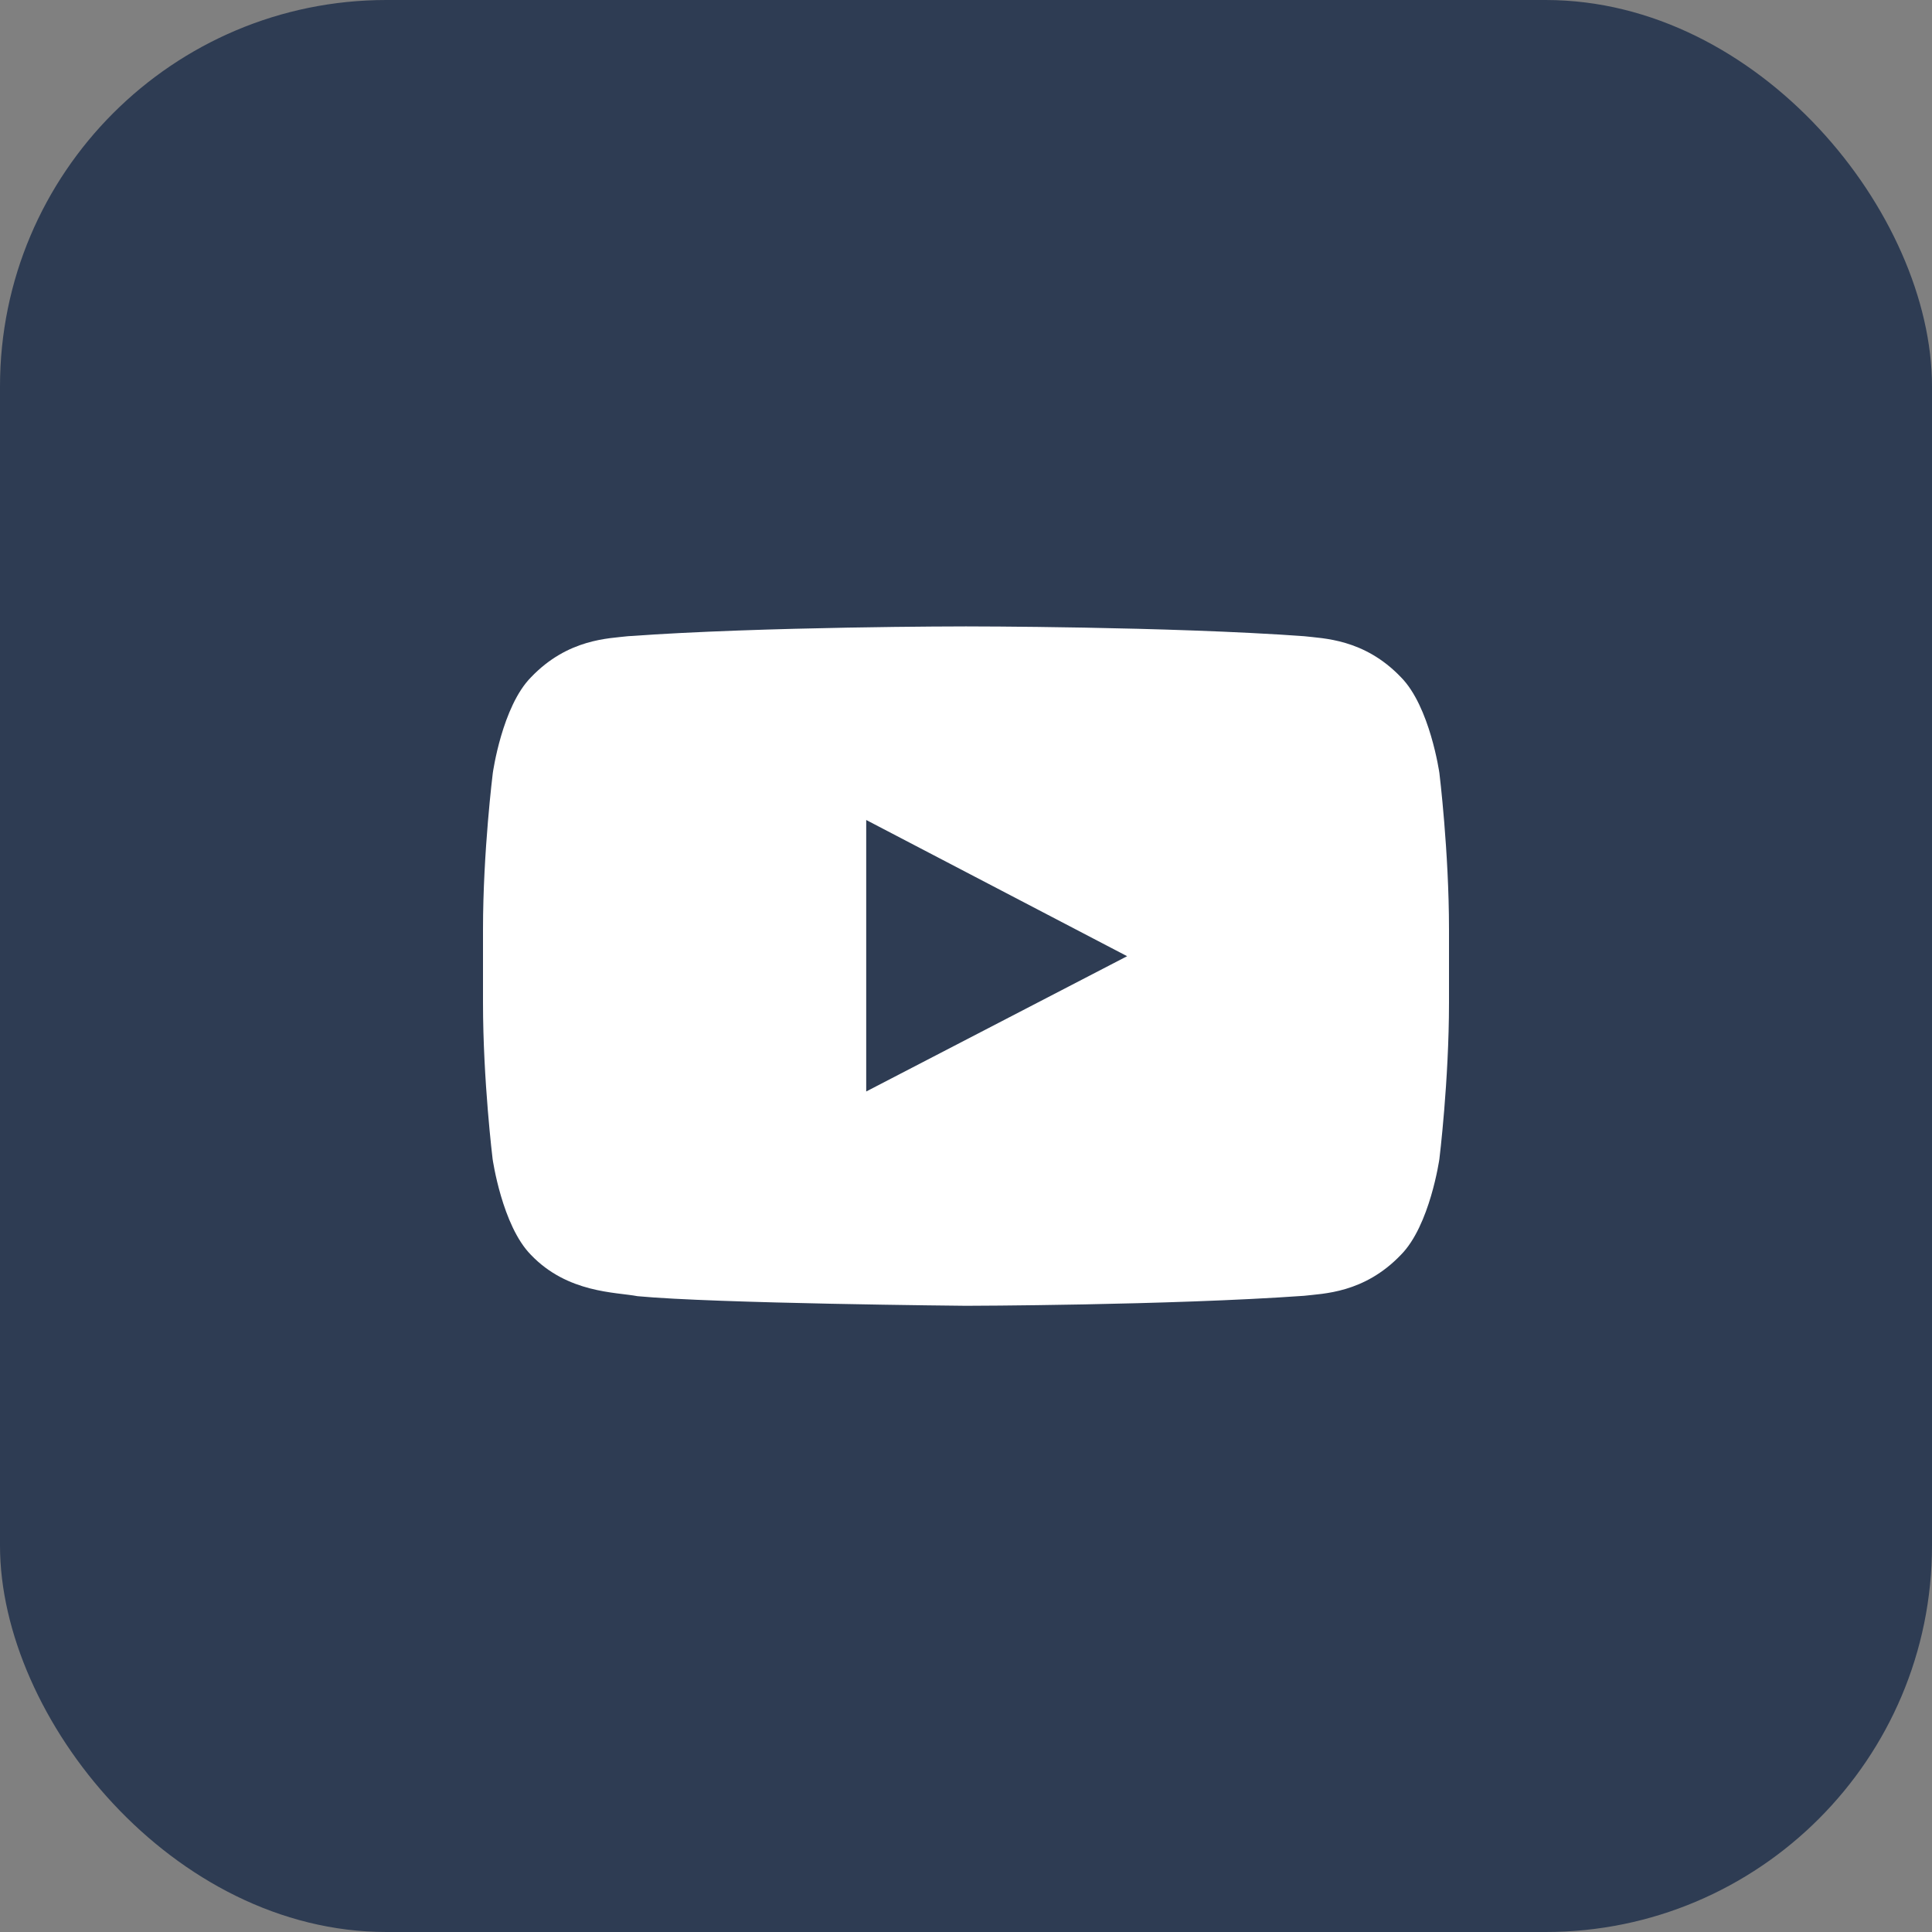
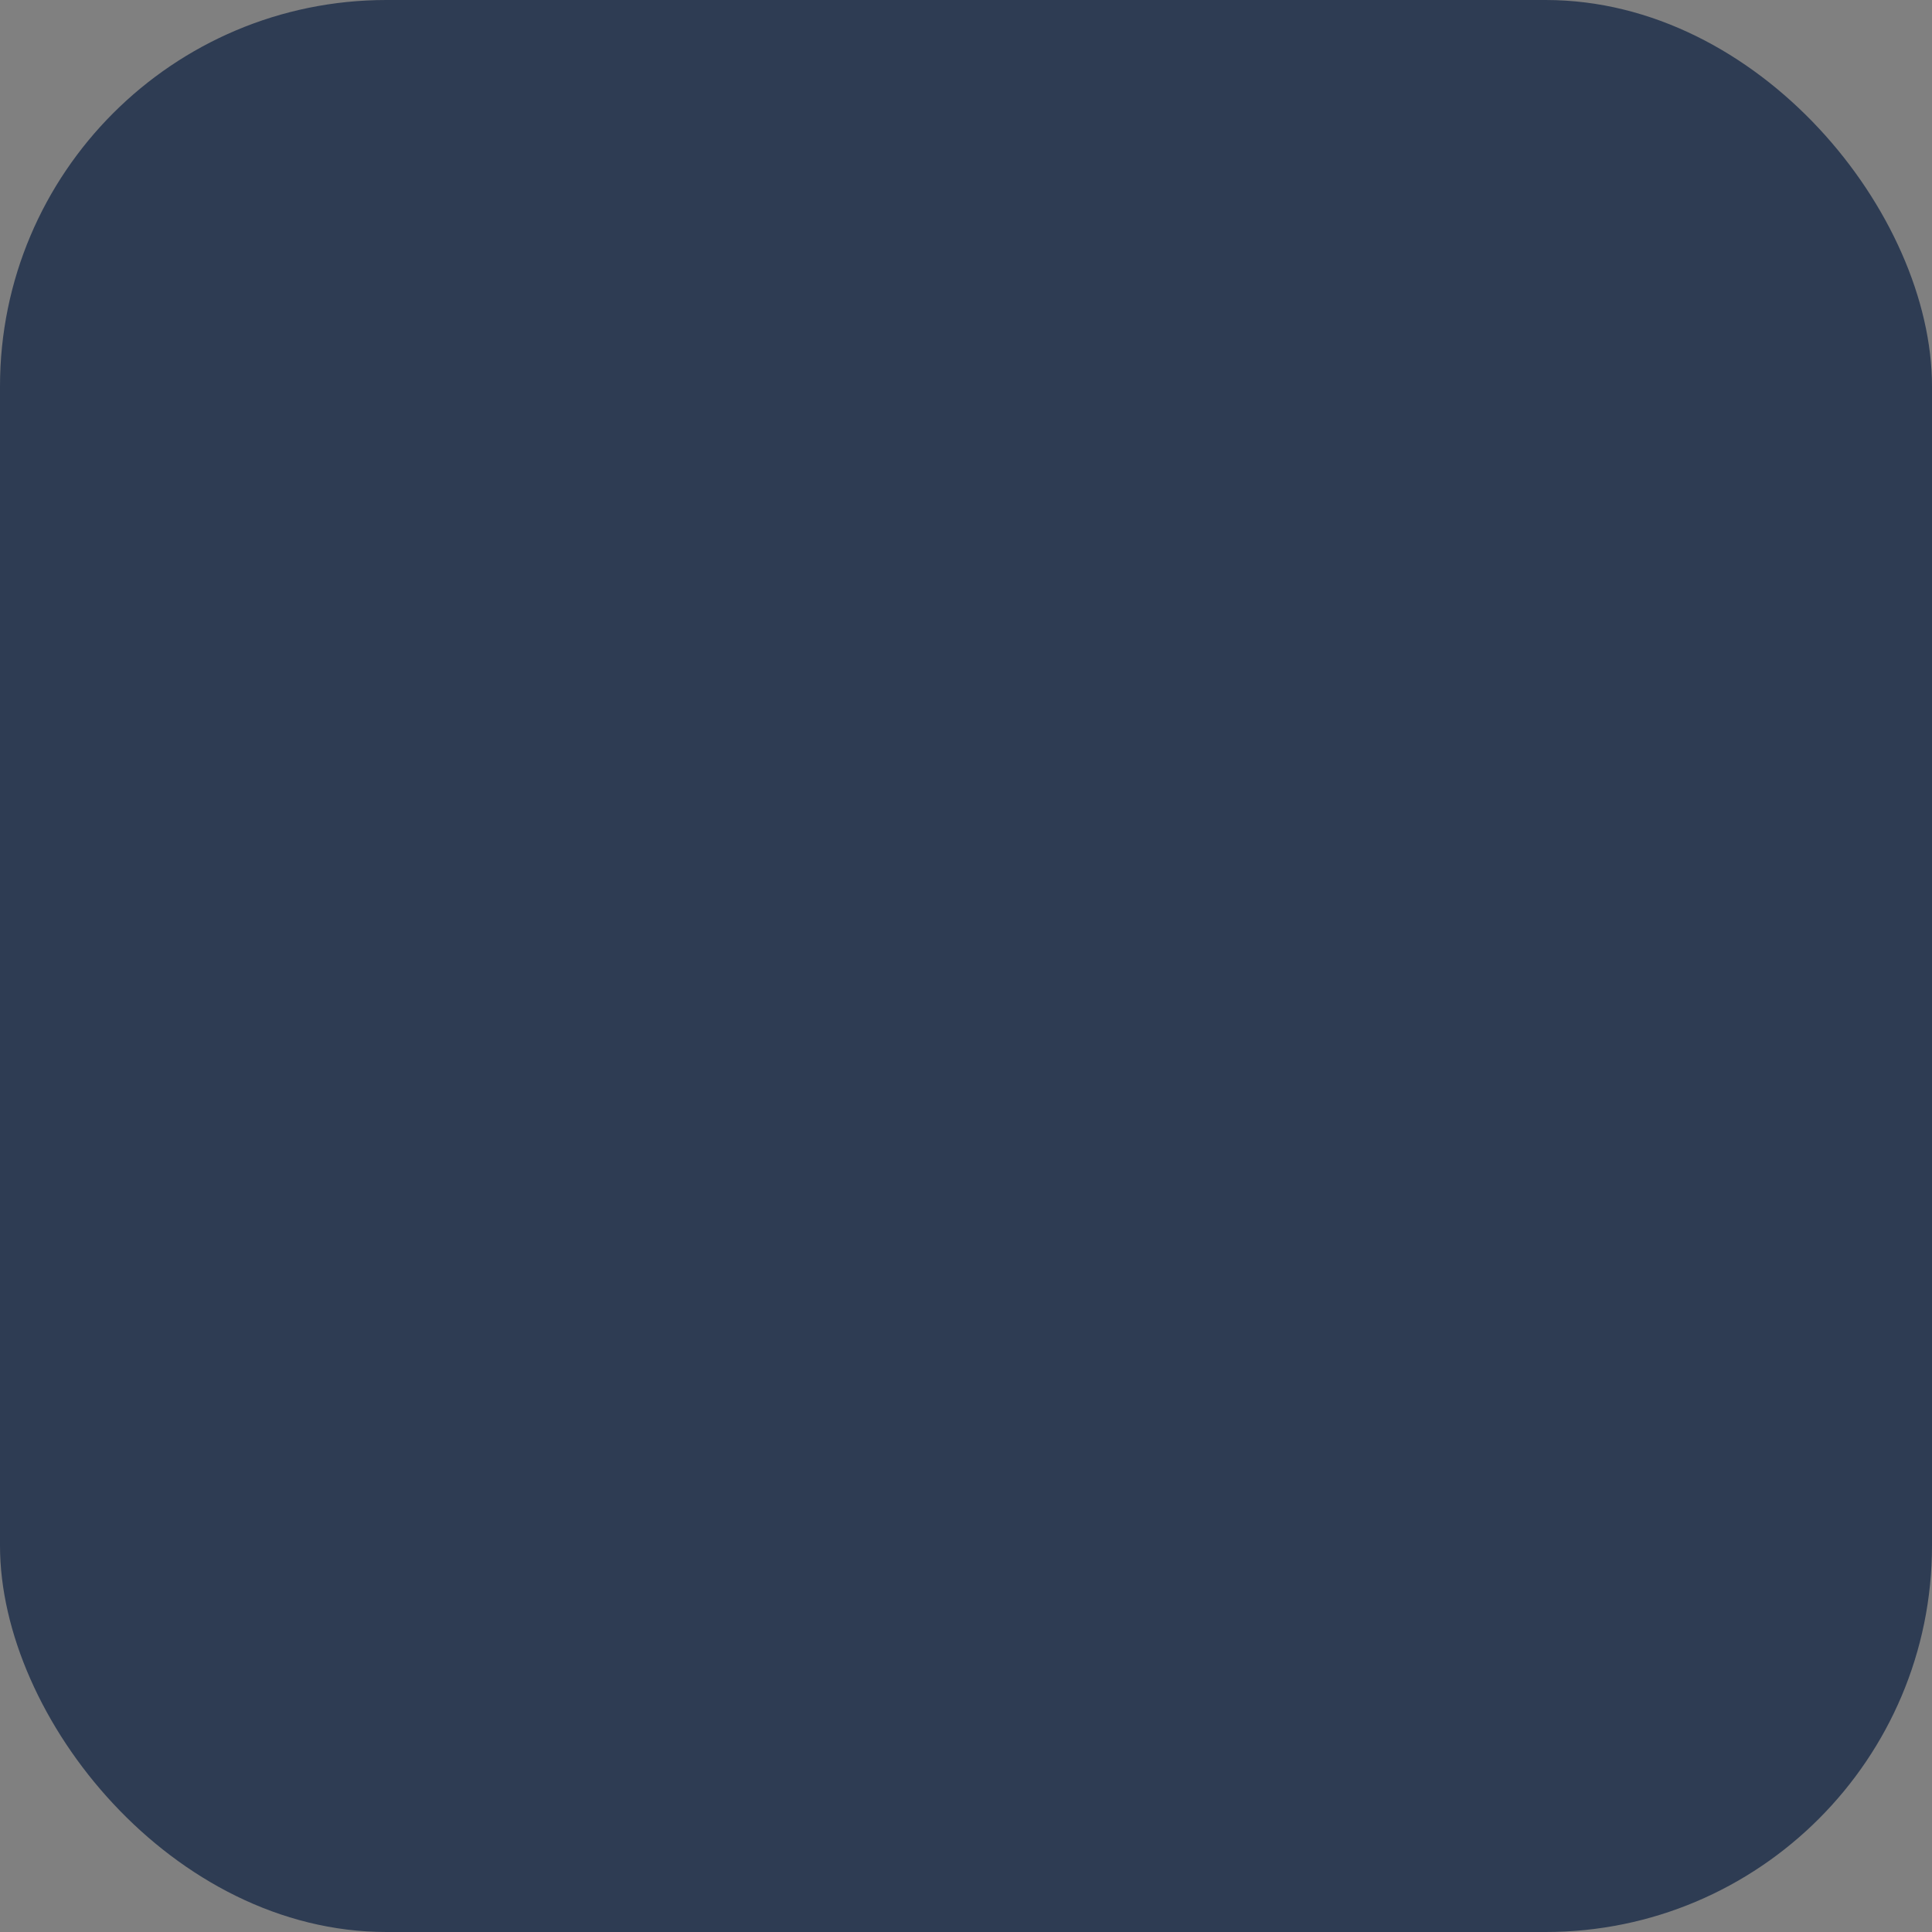
<svg xmlns="http://www.w3.org/2000/svg" width="40" height="40" viewBox="0 0 40 40" fill="none">
  <rect x="0" y="0" width="40" height="40" fill="#808080" stroke="none" />
  <rect width="40" height="40" rx="8" fill="#2E3C53" />
-   <path d="M29.801 16.004C29.801 16.004 29.605 14.625 29.004 14.02C28.242 13.223 27.391 13.219 27 13.172C24.203 12.969 20.004 12.969 20.004 12.969H19.996C19.996 12.969 15.797 12.969 13 13.172C12.609 13.219 11.758 13.223 10.996 14.02C10.395 14.625 10.203 16.004 10.203 16.004C10.203 16.004 10 17.625 10 19.242V20.758C10 22.375 10.199 23.996 10.199 23.996C10.199 23.996 10.395 25.375 10.992 25.98C11.754 26.777 12.754 26.75 13.199 26.836C14.801 26.988 20 27.035 20 27.035C20 27.035 24.203 27.027 27 26.828C27.391 26.781 28.242 26.777 29.004 25.98C29.605 25.375 29.801 23.996 29.801 23.996C29.801 23.996 30 22.379 30 20.758V19.242C30 17.625 29.801 16.004 29.801 16.004ZM17.934 22.598V16.977L23.336 19.797L17.934 22.598Z" fill="white" />
</svg>